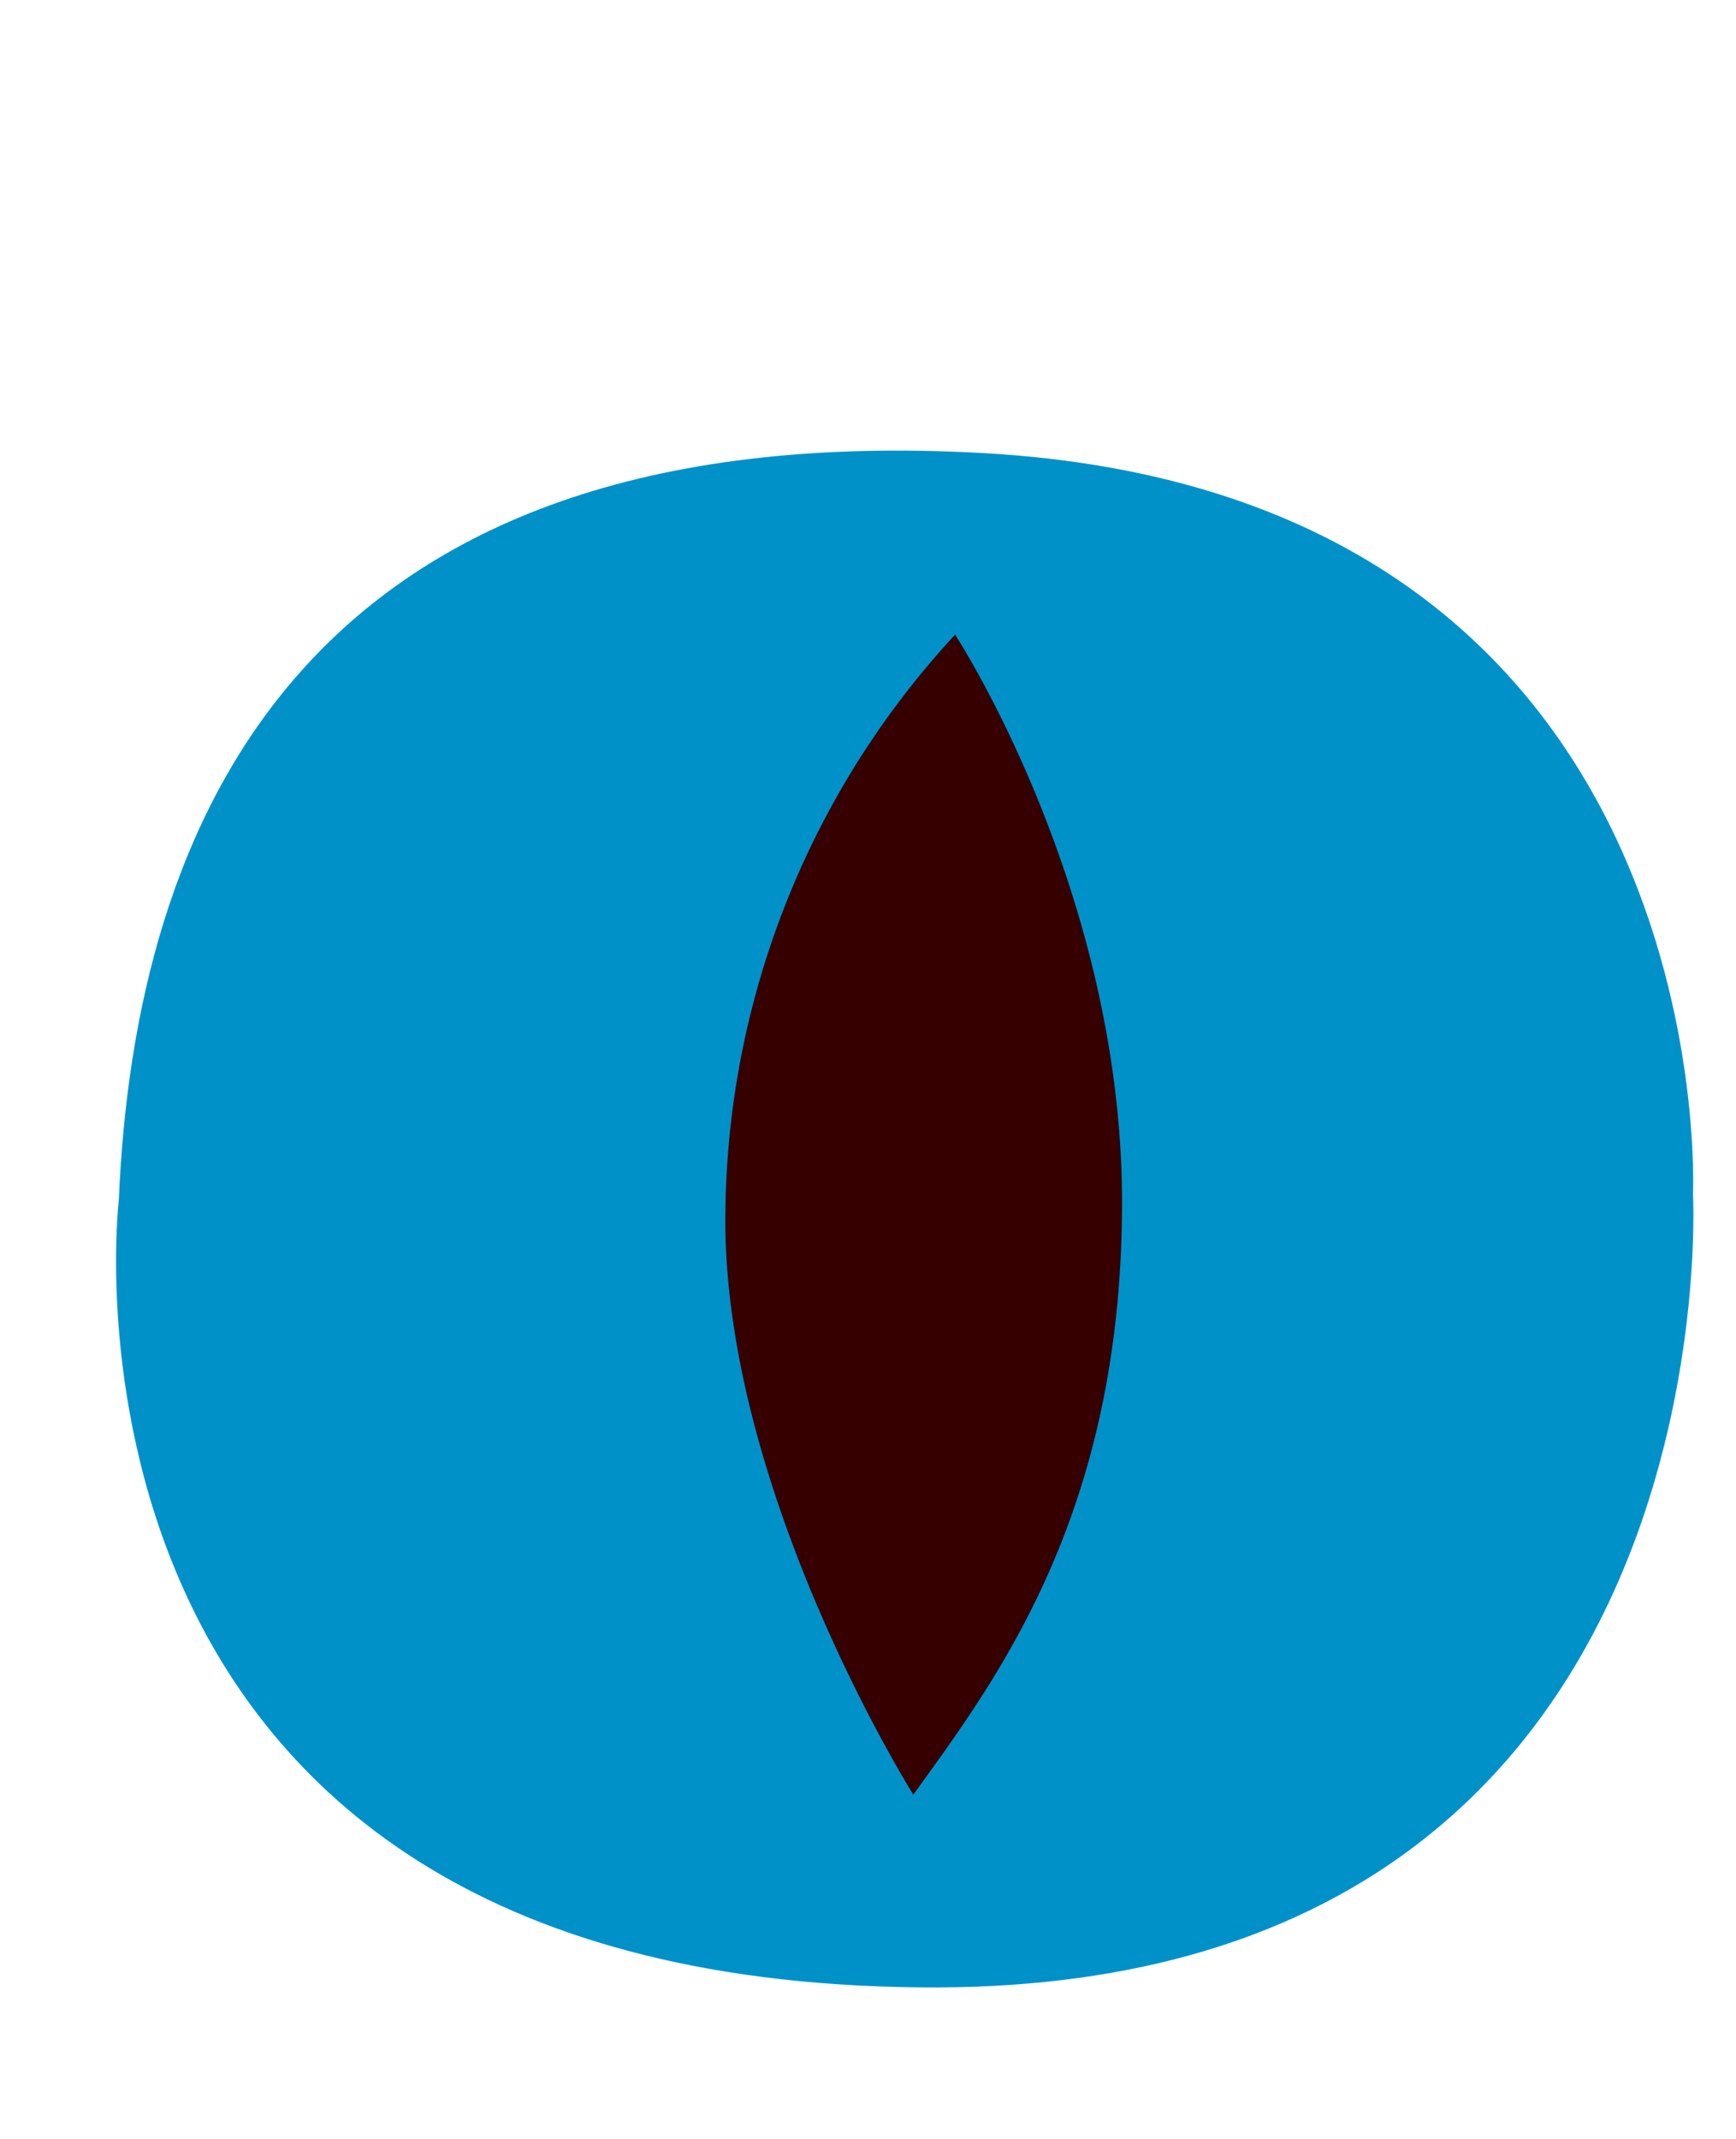
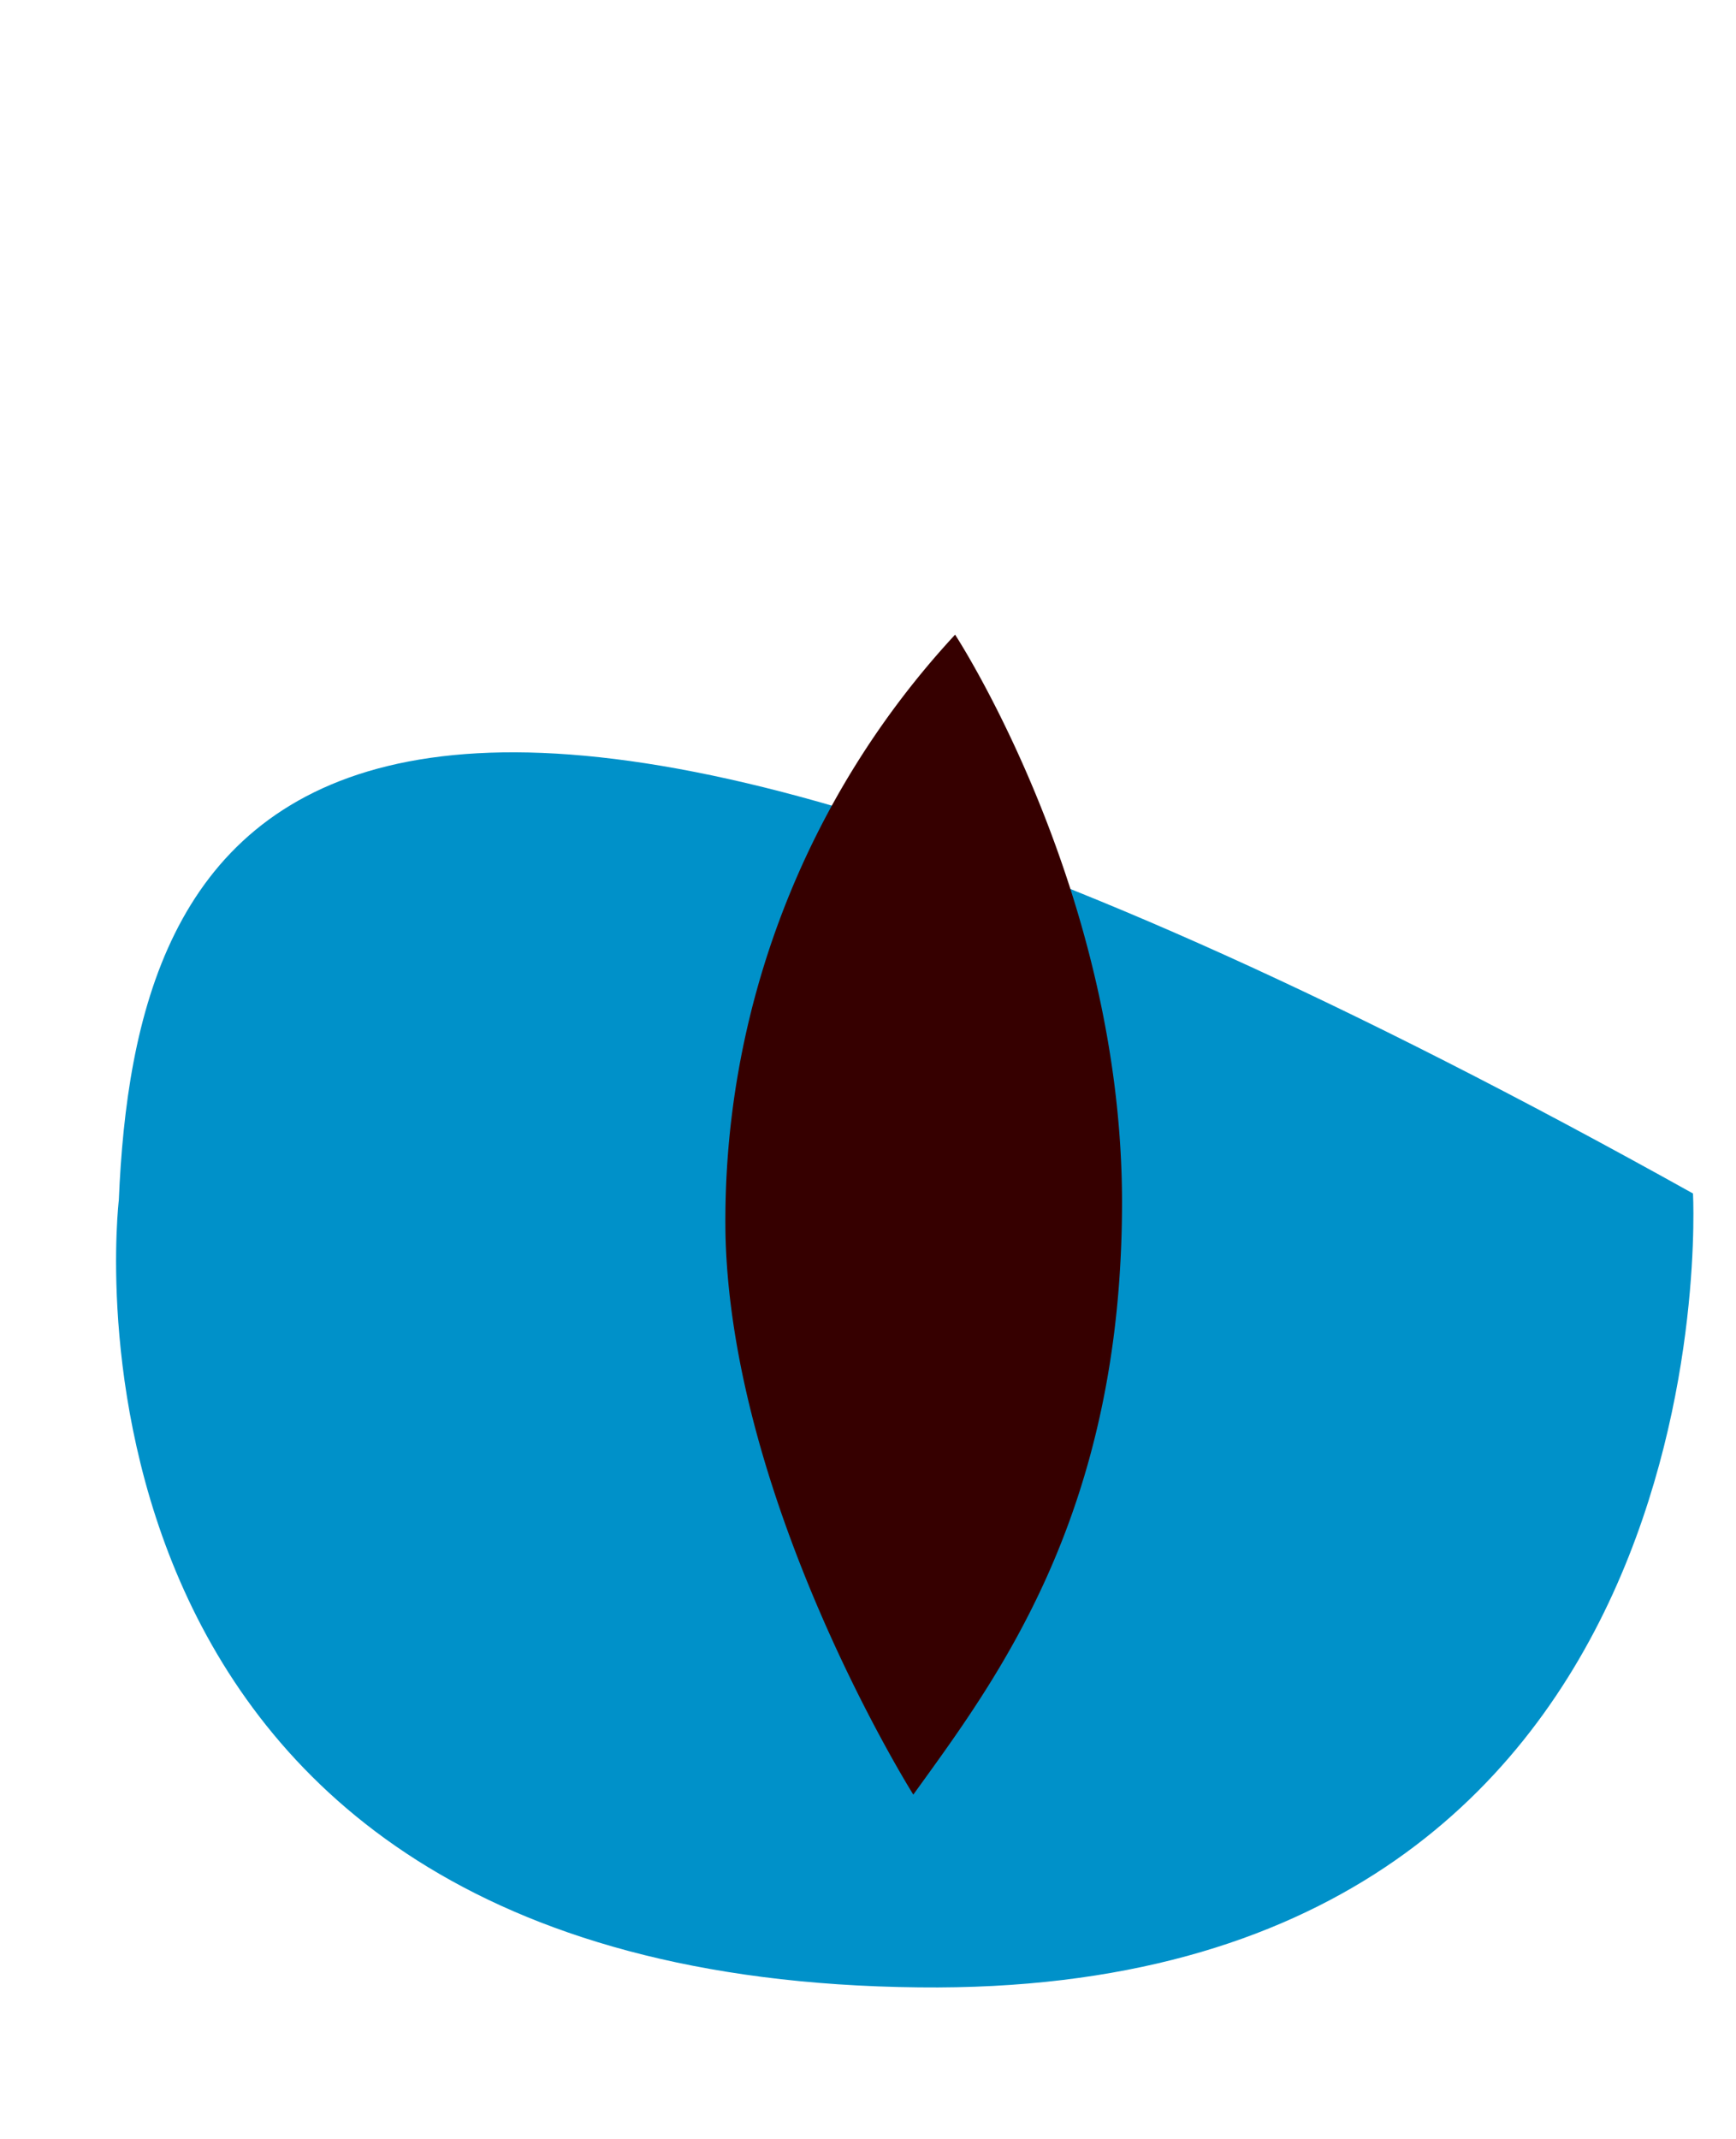
<svg xmlns="http://www.w3.org/2000/svg" viewBox="0 0 71.45 88.01">
  <defs>
    <style>.cls-1{fill:#0091c9;}.cls-2{fill:#360000;}.cls-3{fill:none;}</style>
  </defs>
  <g id="レイヤー_2" data-name="レイヤー 2">
    <g id="レイヤー_1-2" data-name="レイヤー 1">
-       <path id="パス_604" data-name="パス 604" class="cls-1" d="M4.89,49.38s-3.81,32,32.93,32.38c33.67.39,31.86-32.66,31.86-32.66S71,20.34,40.47,18.64C12.17,17.06,5.53,34.15,4.89,49.38Z" />
+       <path id="パス_604" data-name="パス 604" class="cls-1" d="M4.89,49.38s-3.81,32,32.93,32.38c33.67.39,31.86-32.66,31.86-32.66C12.17,17.06,5.53,34.15,4.89,49.38Z" />
      <path id="パス_628" data-name="パス 628" class="cls-2" d="M39.31,26.11s6.87,10.49,6.87,23.35S41,69.1,37.59,73.83c0,0-7.45-11.84-7.73-23A35.47,35.47,0,0,1,39.31,26.11Z" />
-       <rect class="cls-3" width="71.45" height="88.01" />
    </g>
  </g>
</svg>